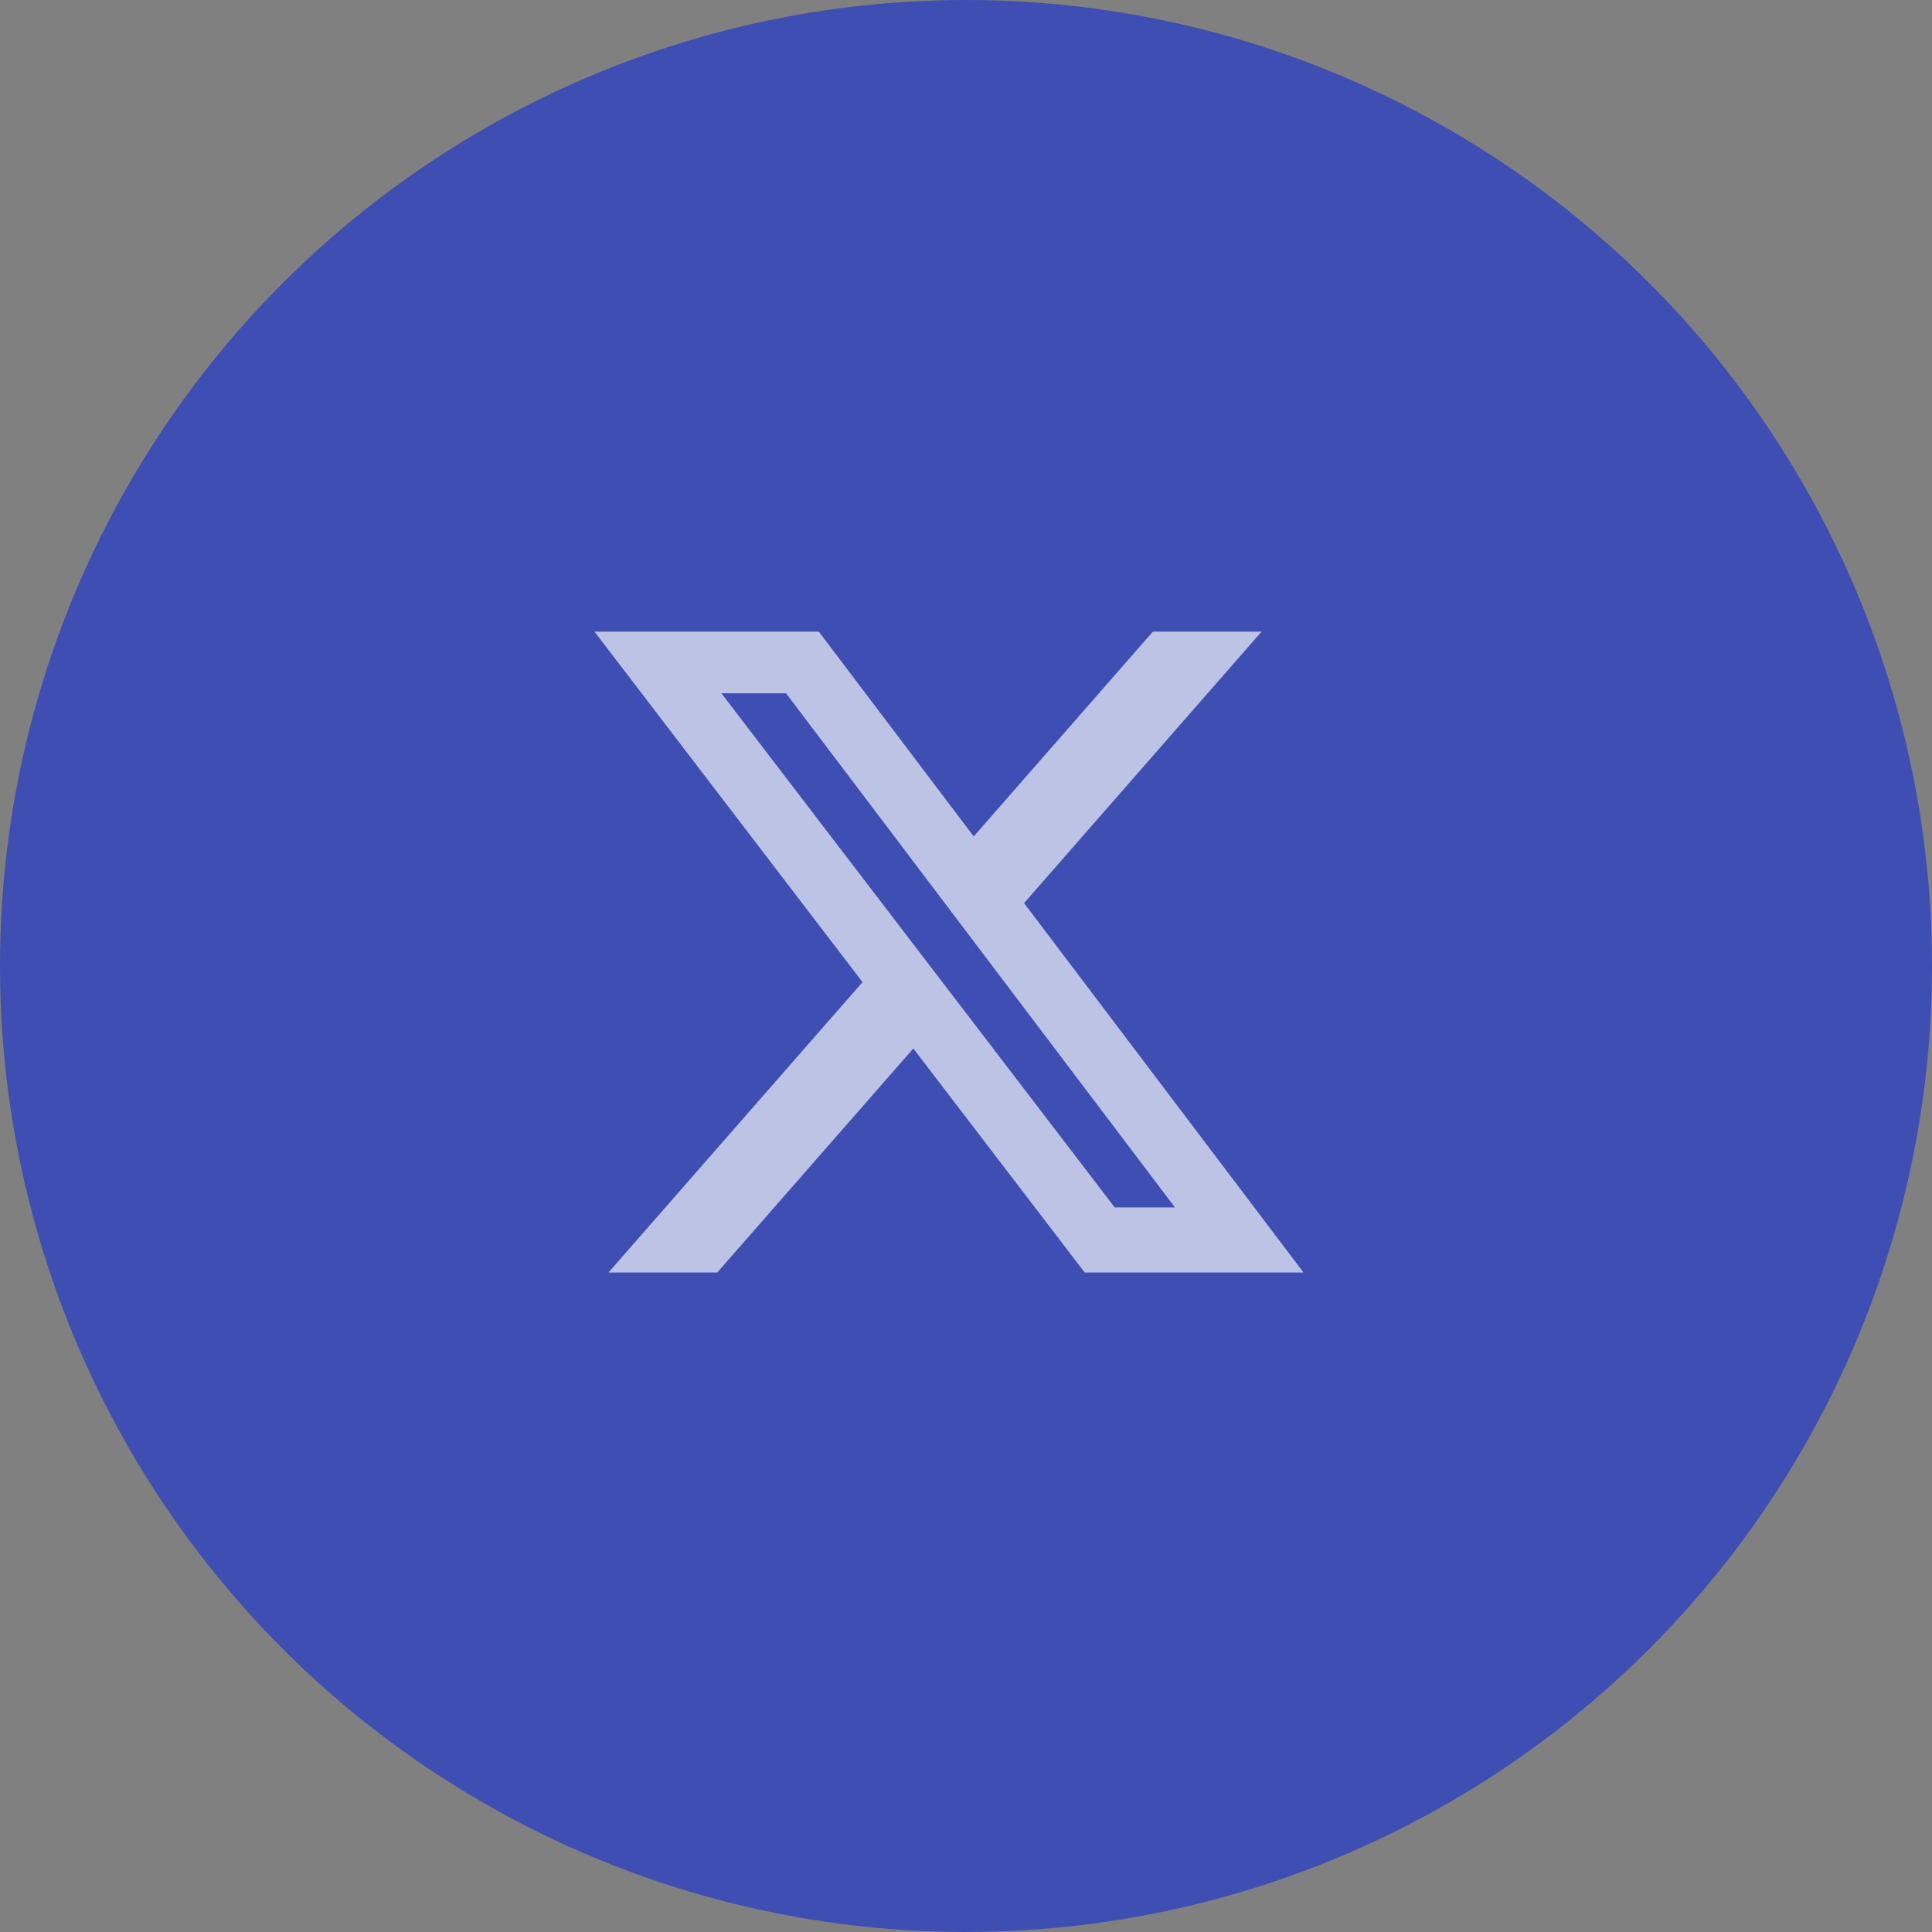
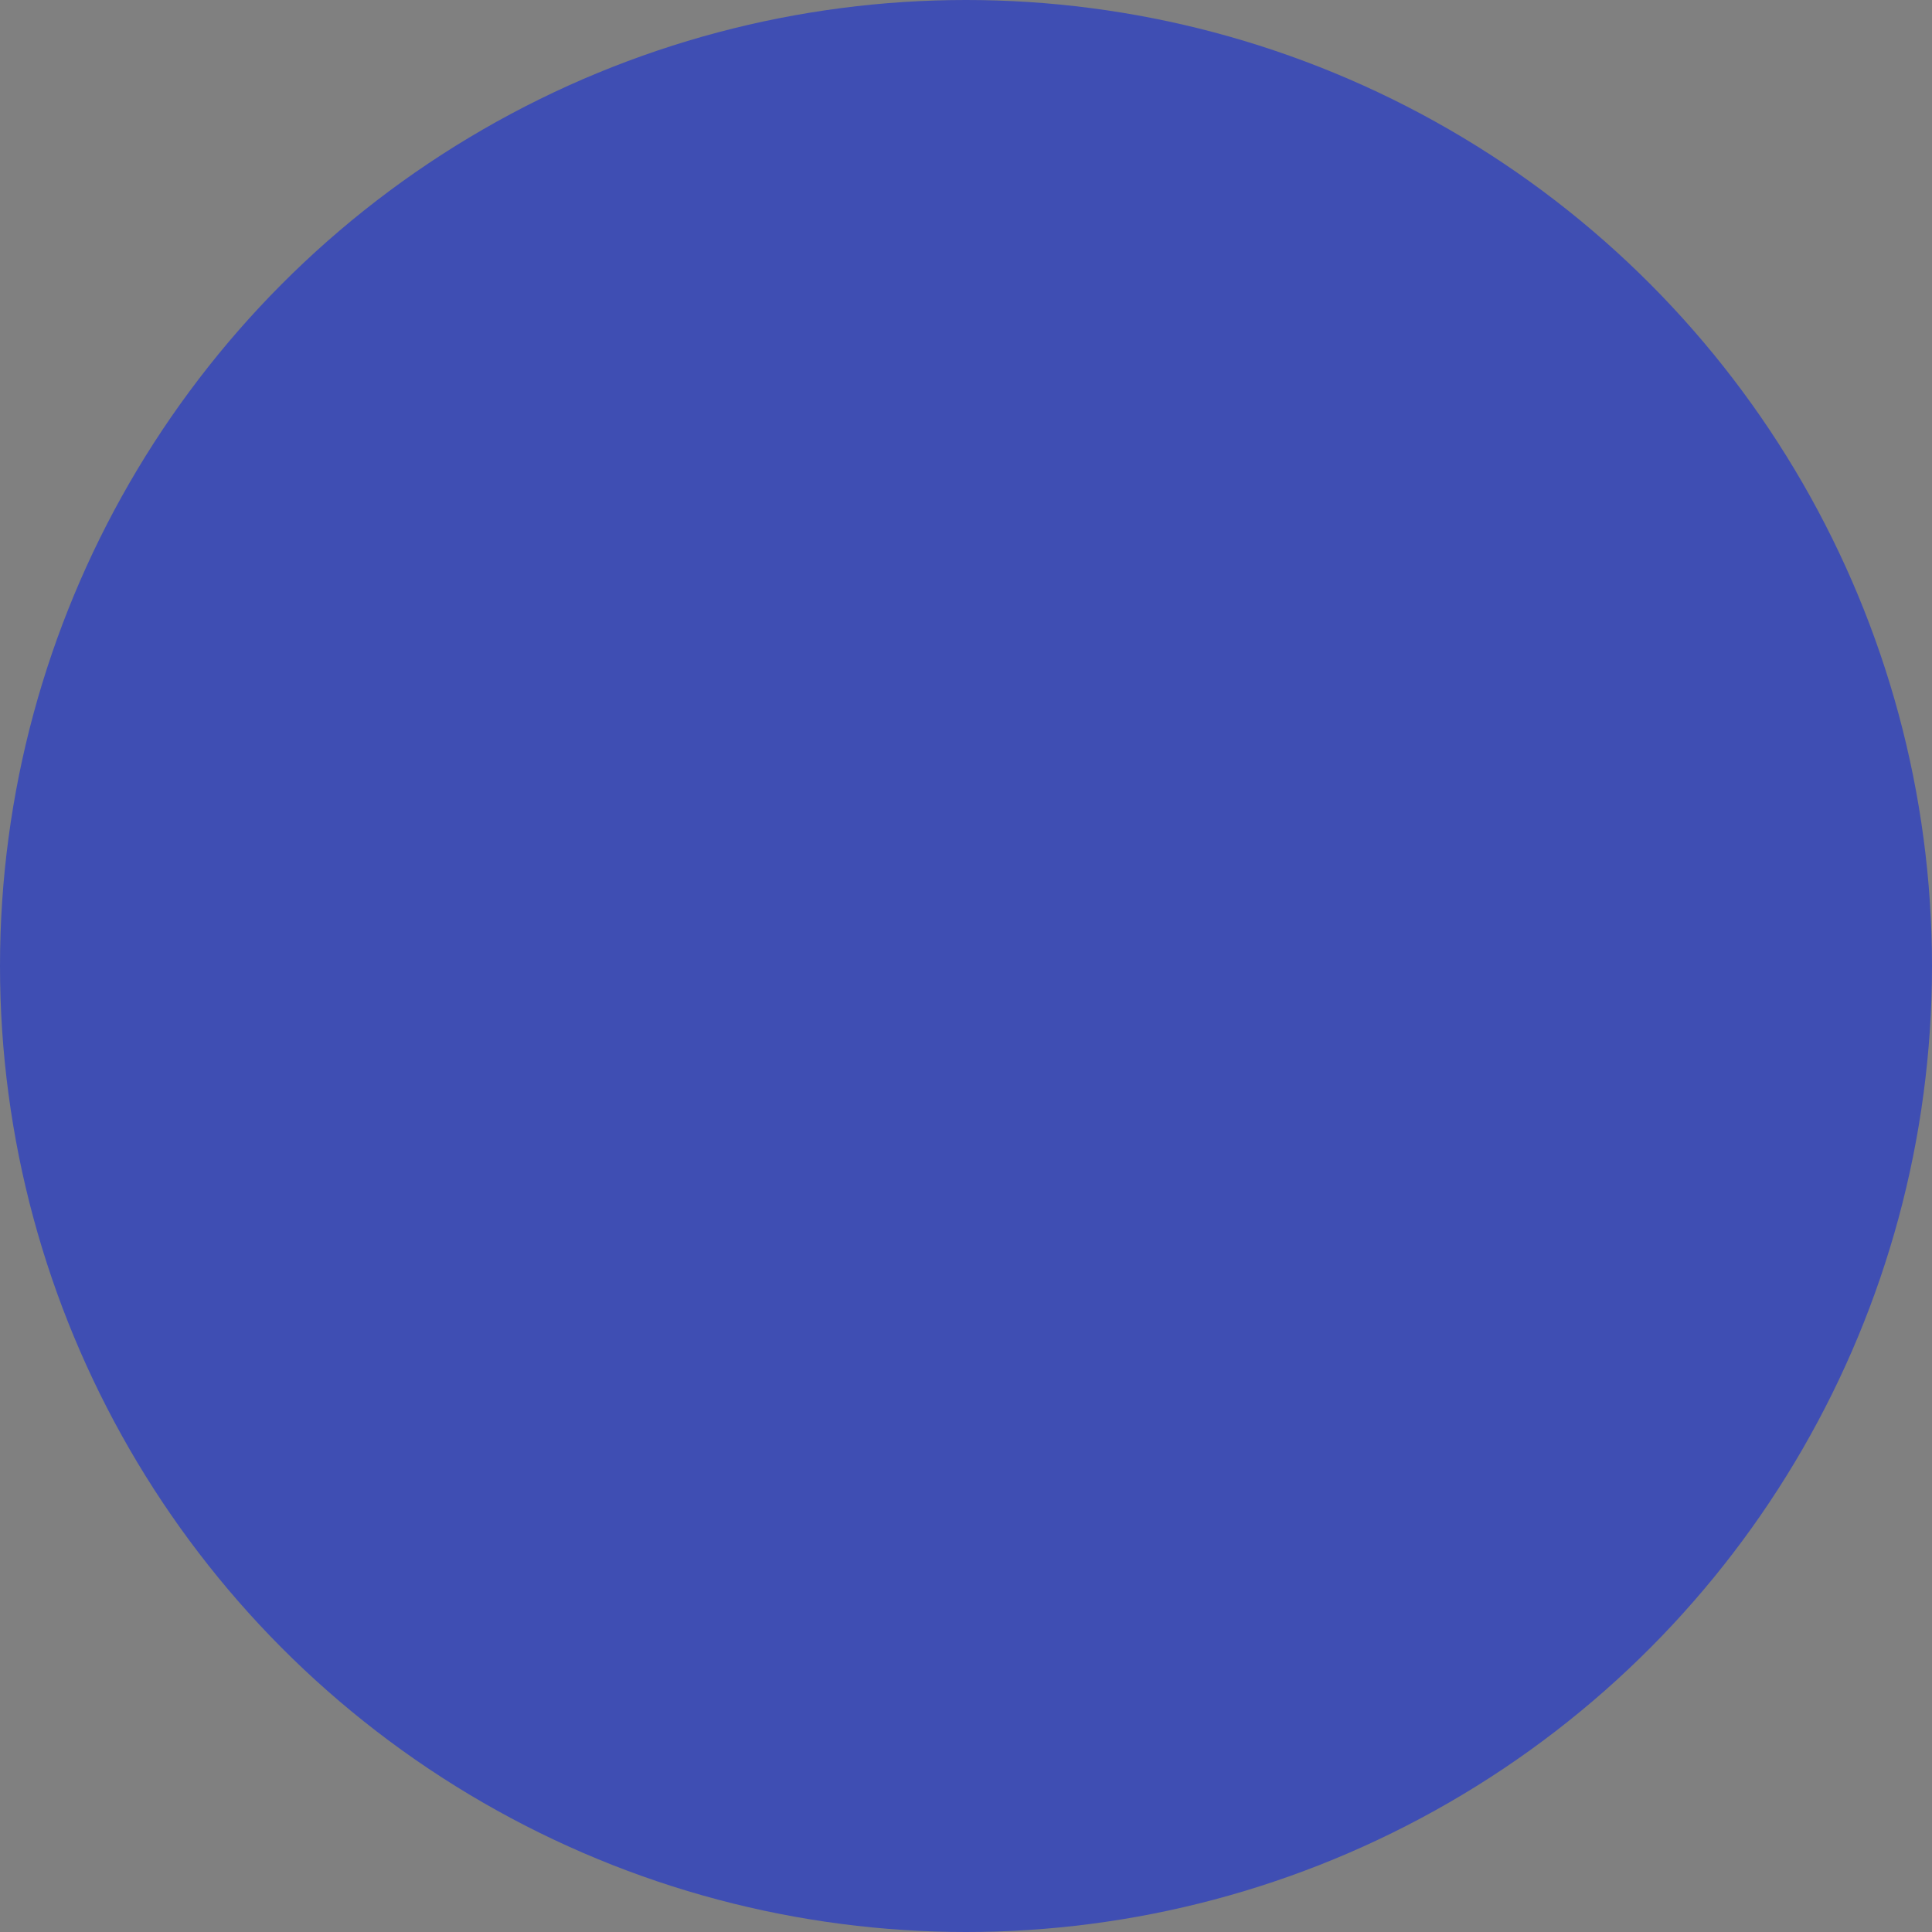
<svg xmlns="http://www.w3.org/2000/svg" width="52" height="52" viewBox="0 0 52 52" fill="none">
  <rect x="0" y="0" width="52" height="52" fill="#808080" stroke="none" />
  <circle cx="26" cy="26" r="26" fill="#3F4EB3" />
-   <path d="M31.03 17H33.956L27.563 24.307L35.084 34.25H29.195L24.582 28.22L19.305 34.25H16.377L23.215 26.434L16 17H22.038L26.208 22.512L31.03 17ZM30.003 32.498H31.624L21.157 18.66H19.417L30.003 32.498Z" fill="white" fill-opacity="0.66" />
</svg>